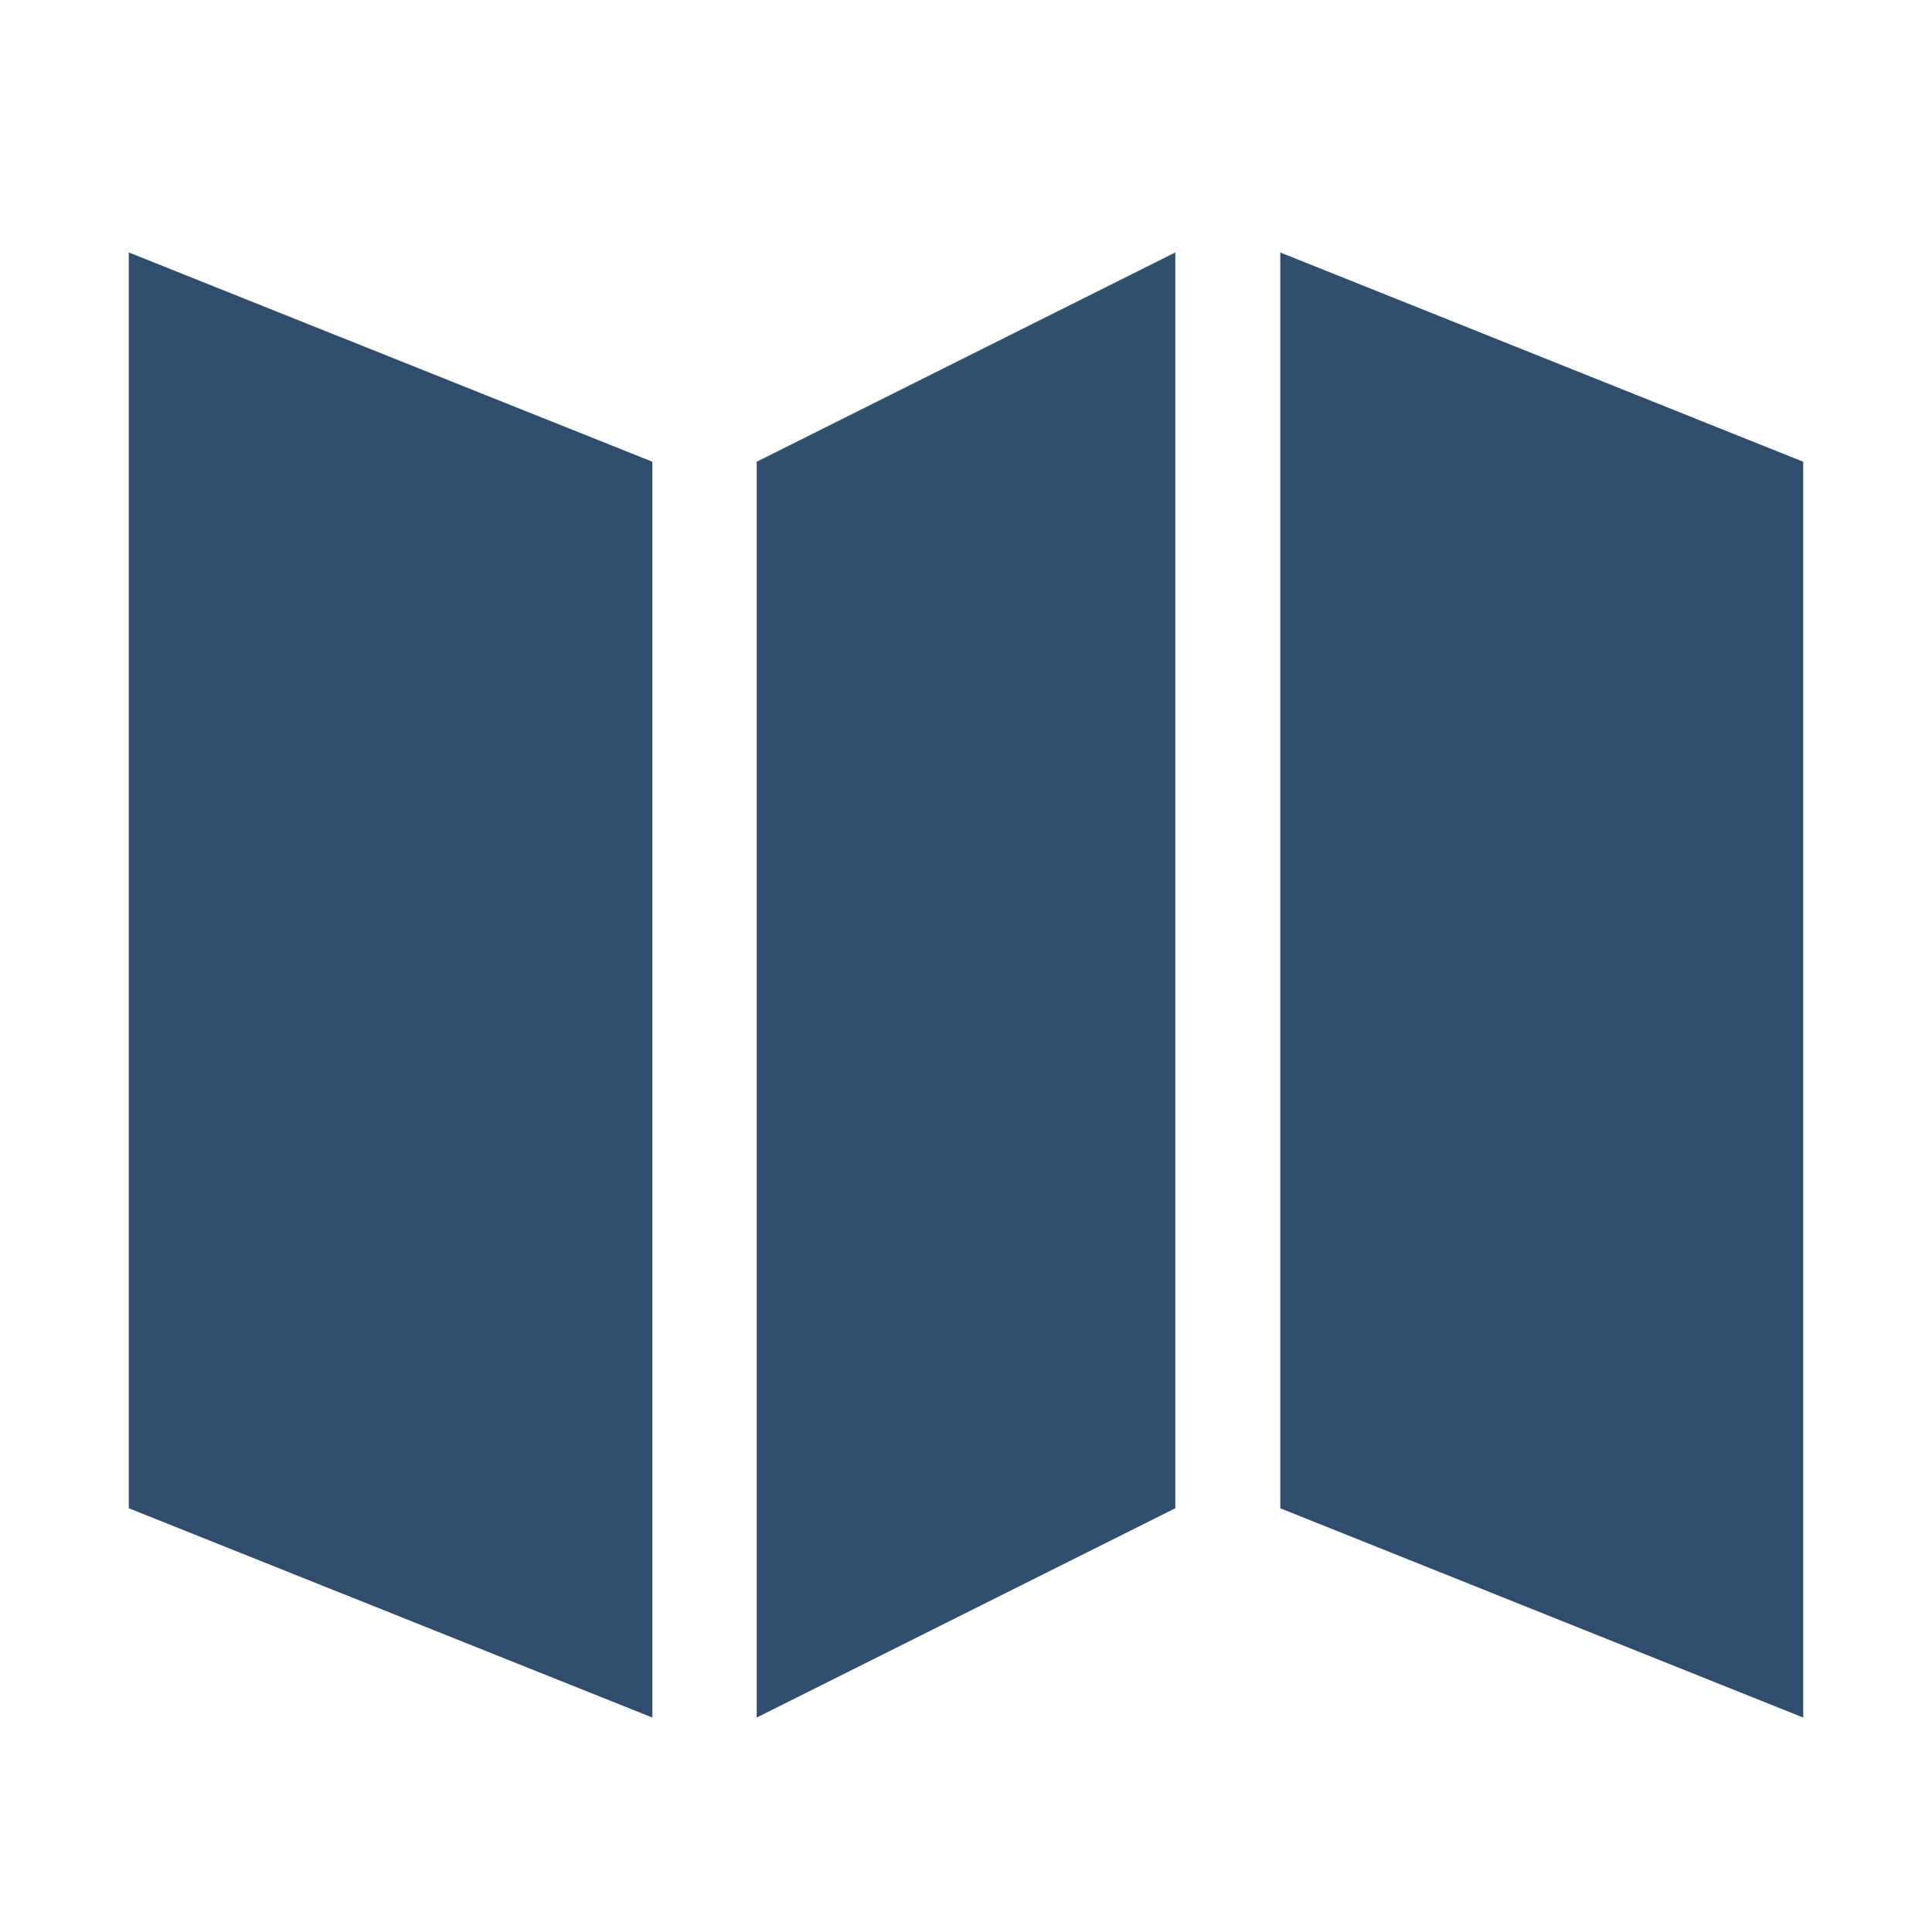
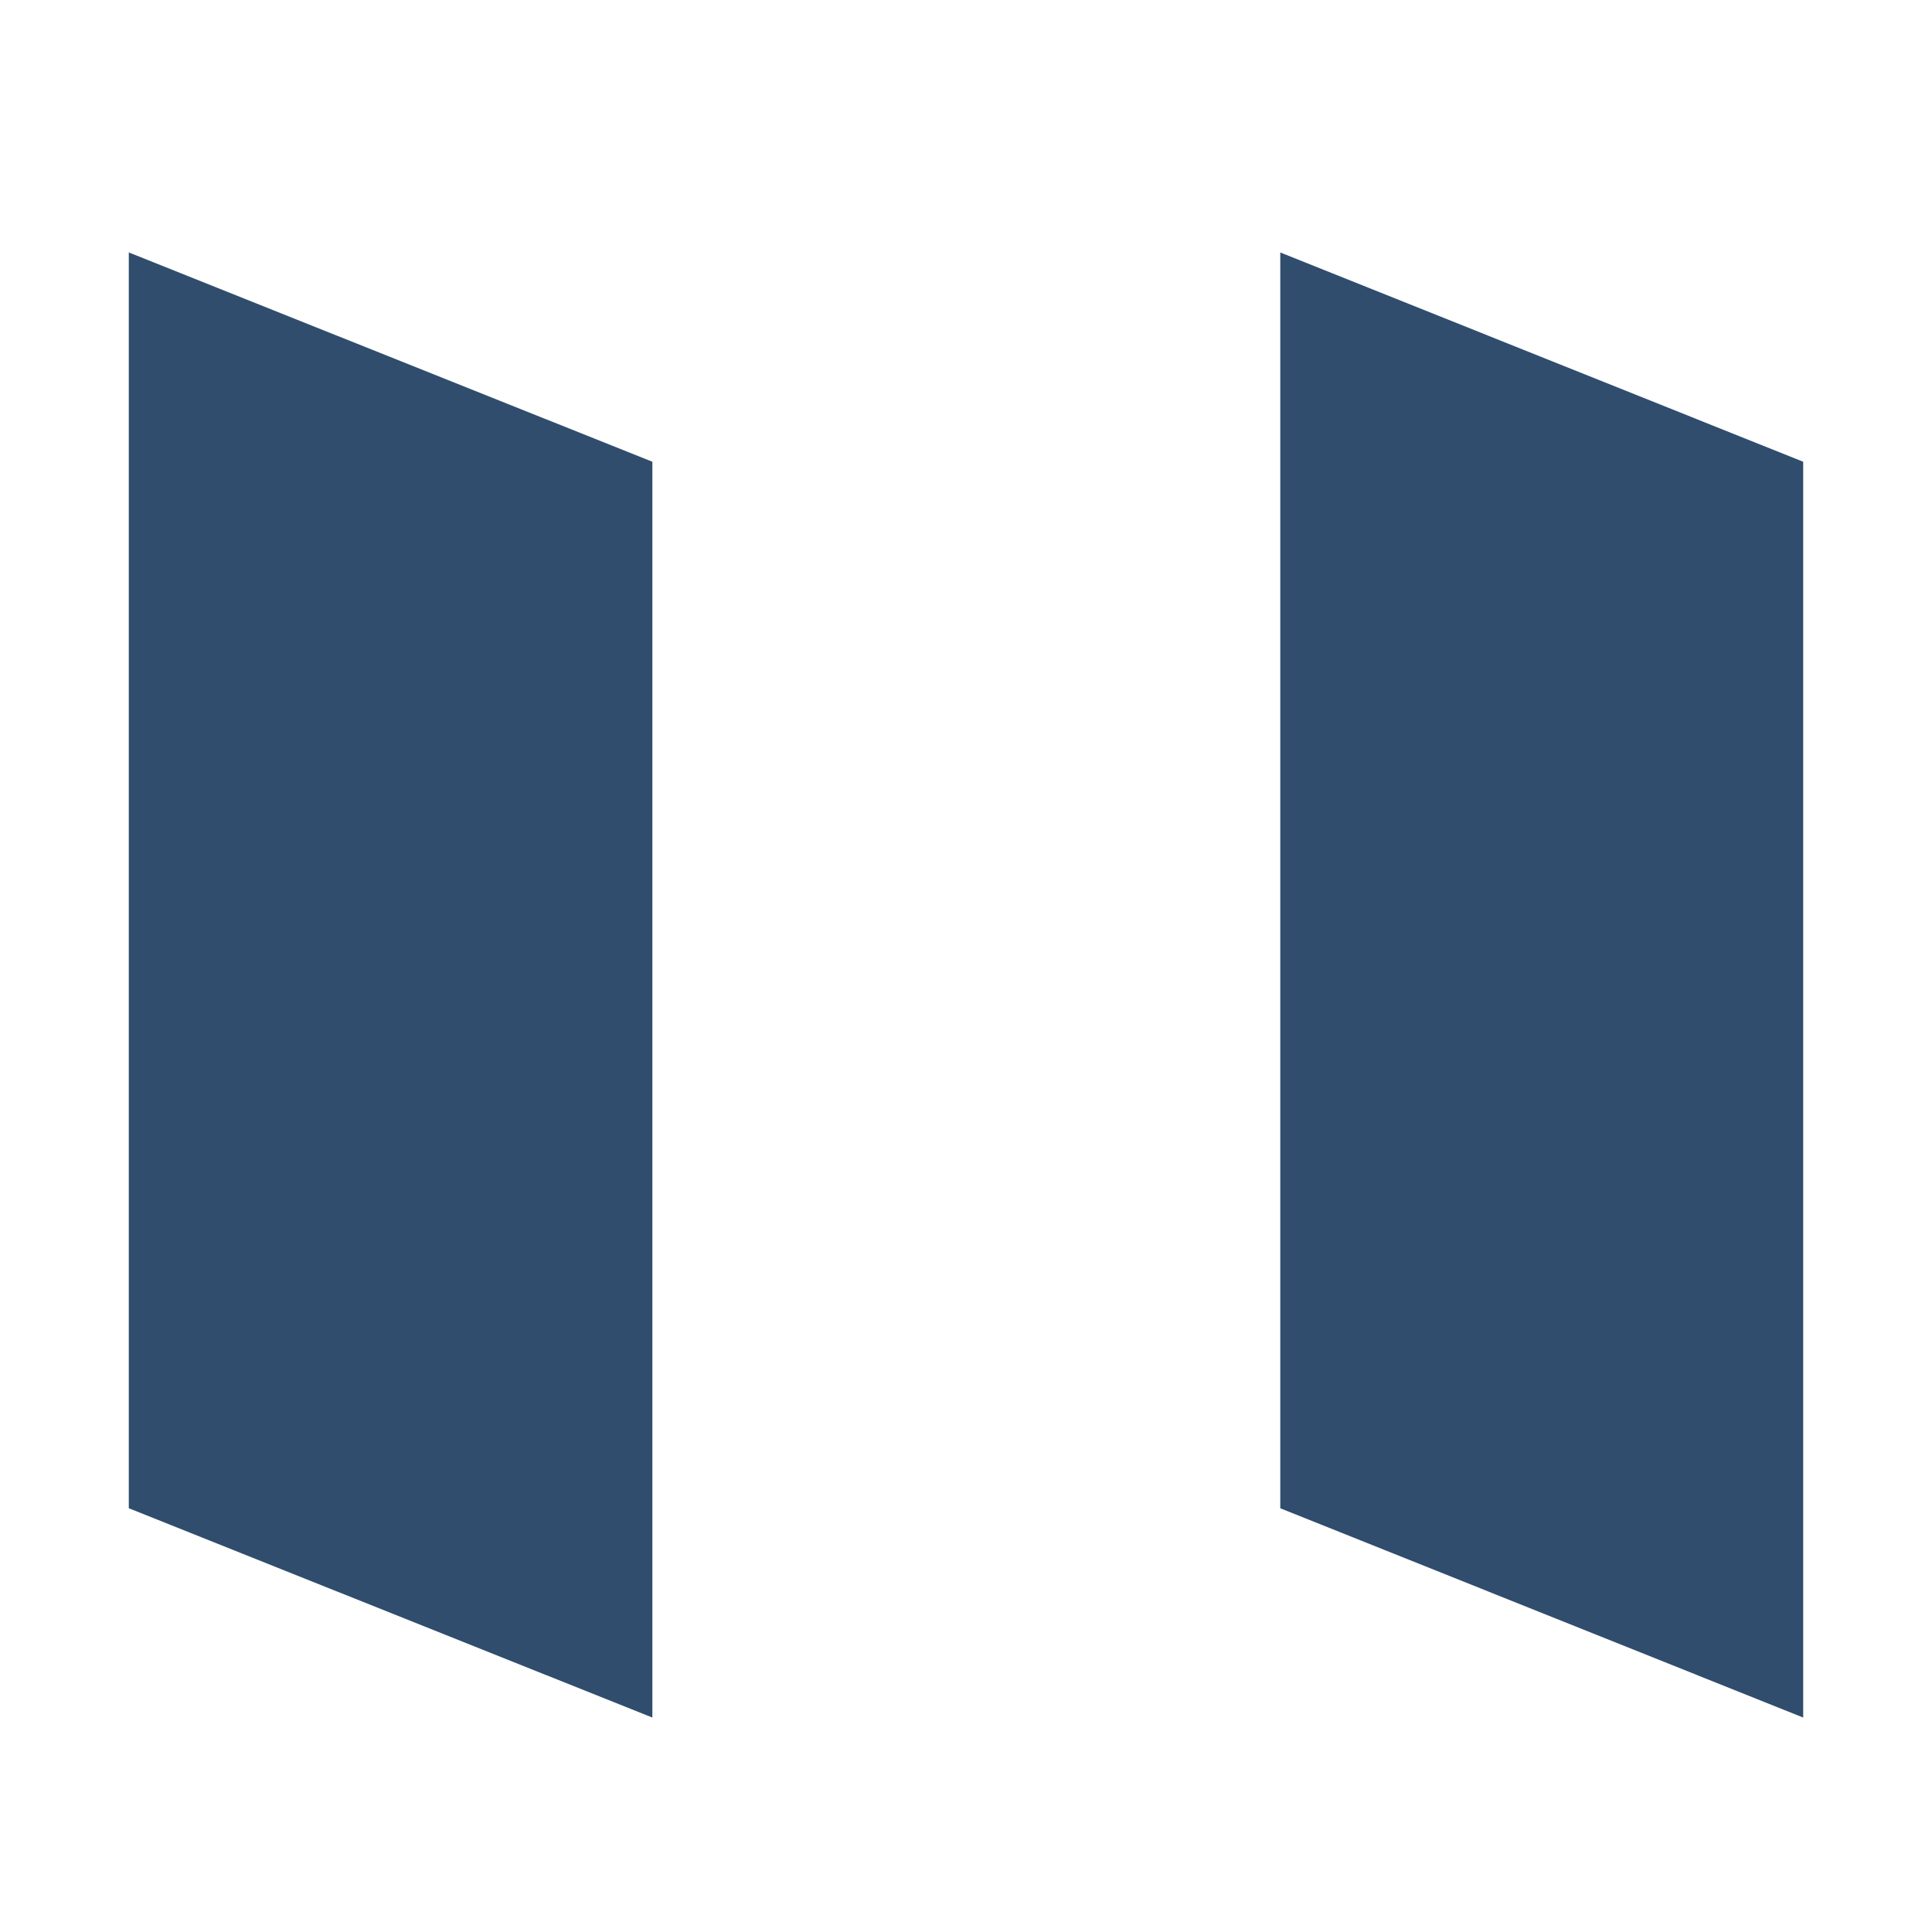
<svg xmlns="http://www.w3.org/2000/svg" id="logo" viewBox="0 0 30 30">
  <defs>
    <style>
      .cls-1 {
        fill: #304d6d;
      }
    </style>
  </defs>
  <g>
    <polygon class="cls-1" points="2 3.92 2 23.42 10.13 26.67 10.13 7.17 2 3.92" />
    <polygon class="cls-1" points="19.88 3.92 19.88 23.42 28 26.67 28 7.17 19.88 3.92" />
-     <polygon class="cls-1" points="18.25 3.92 18.25 23.42 11.75 26.67 11.75 7.17 18.25 3.92" />
  </g>
</svg>